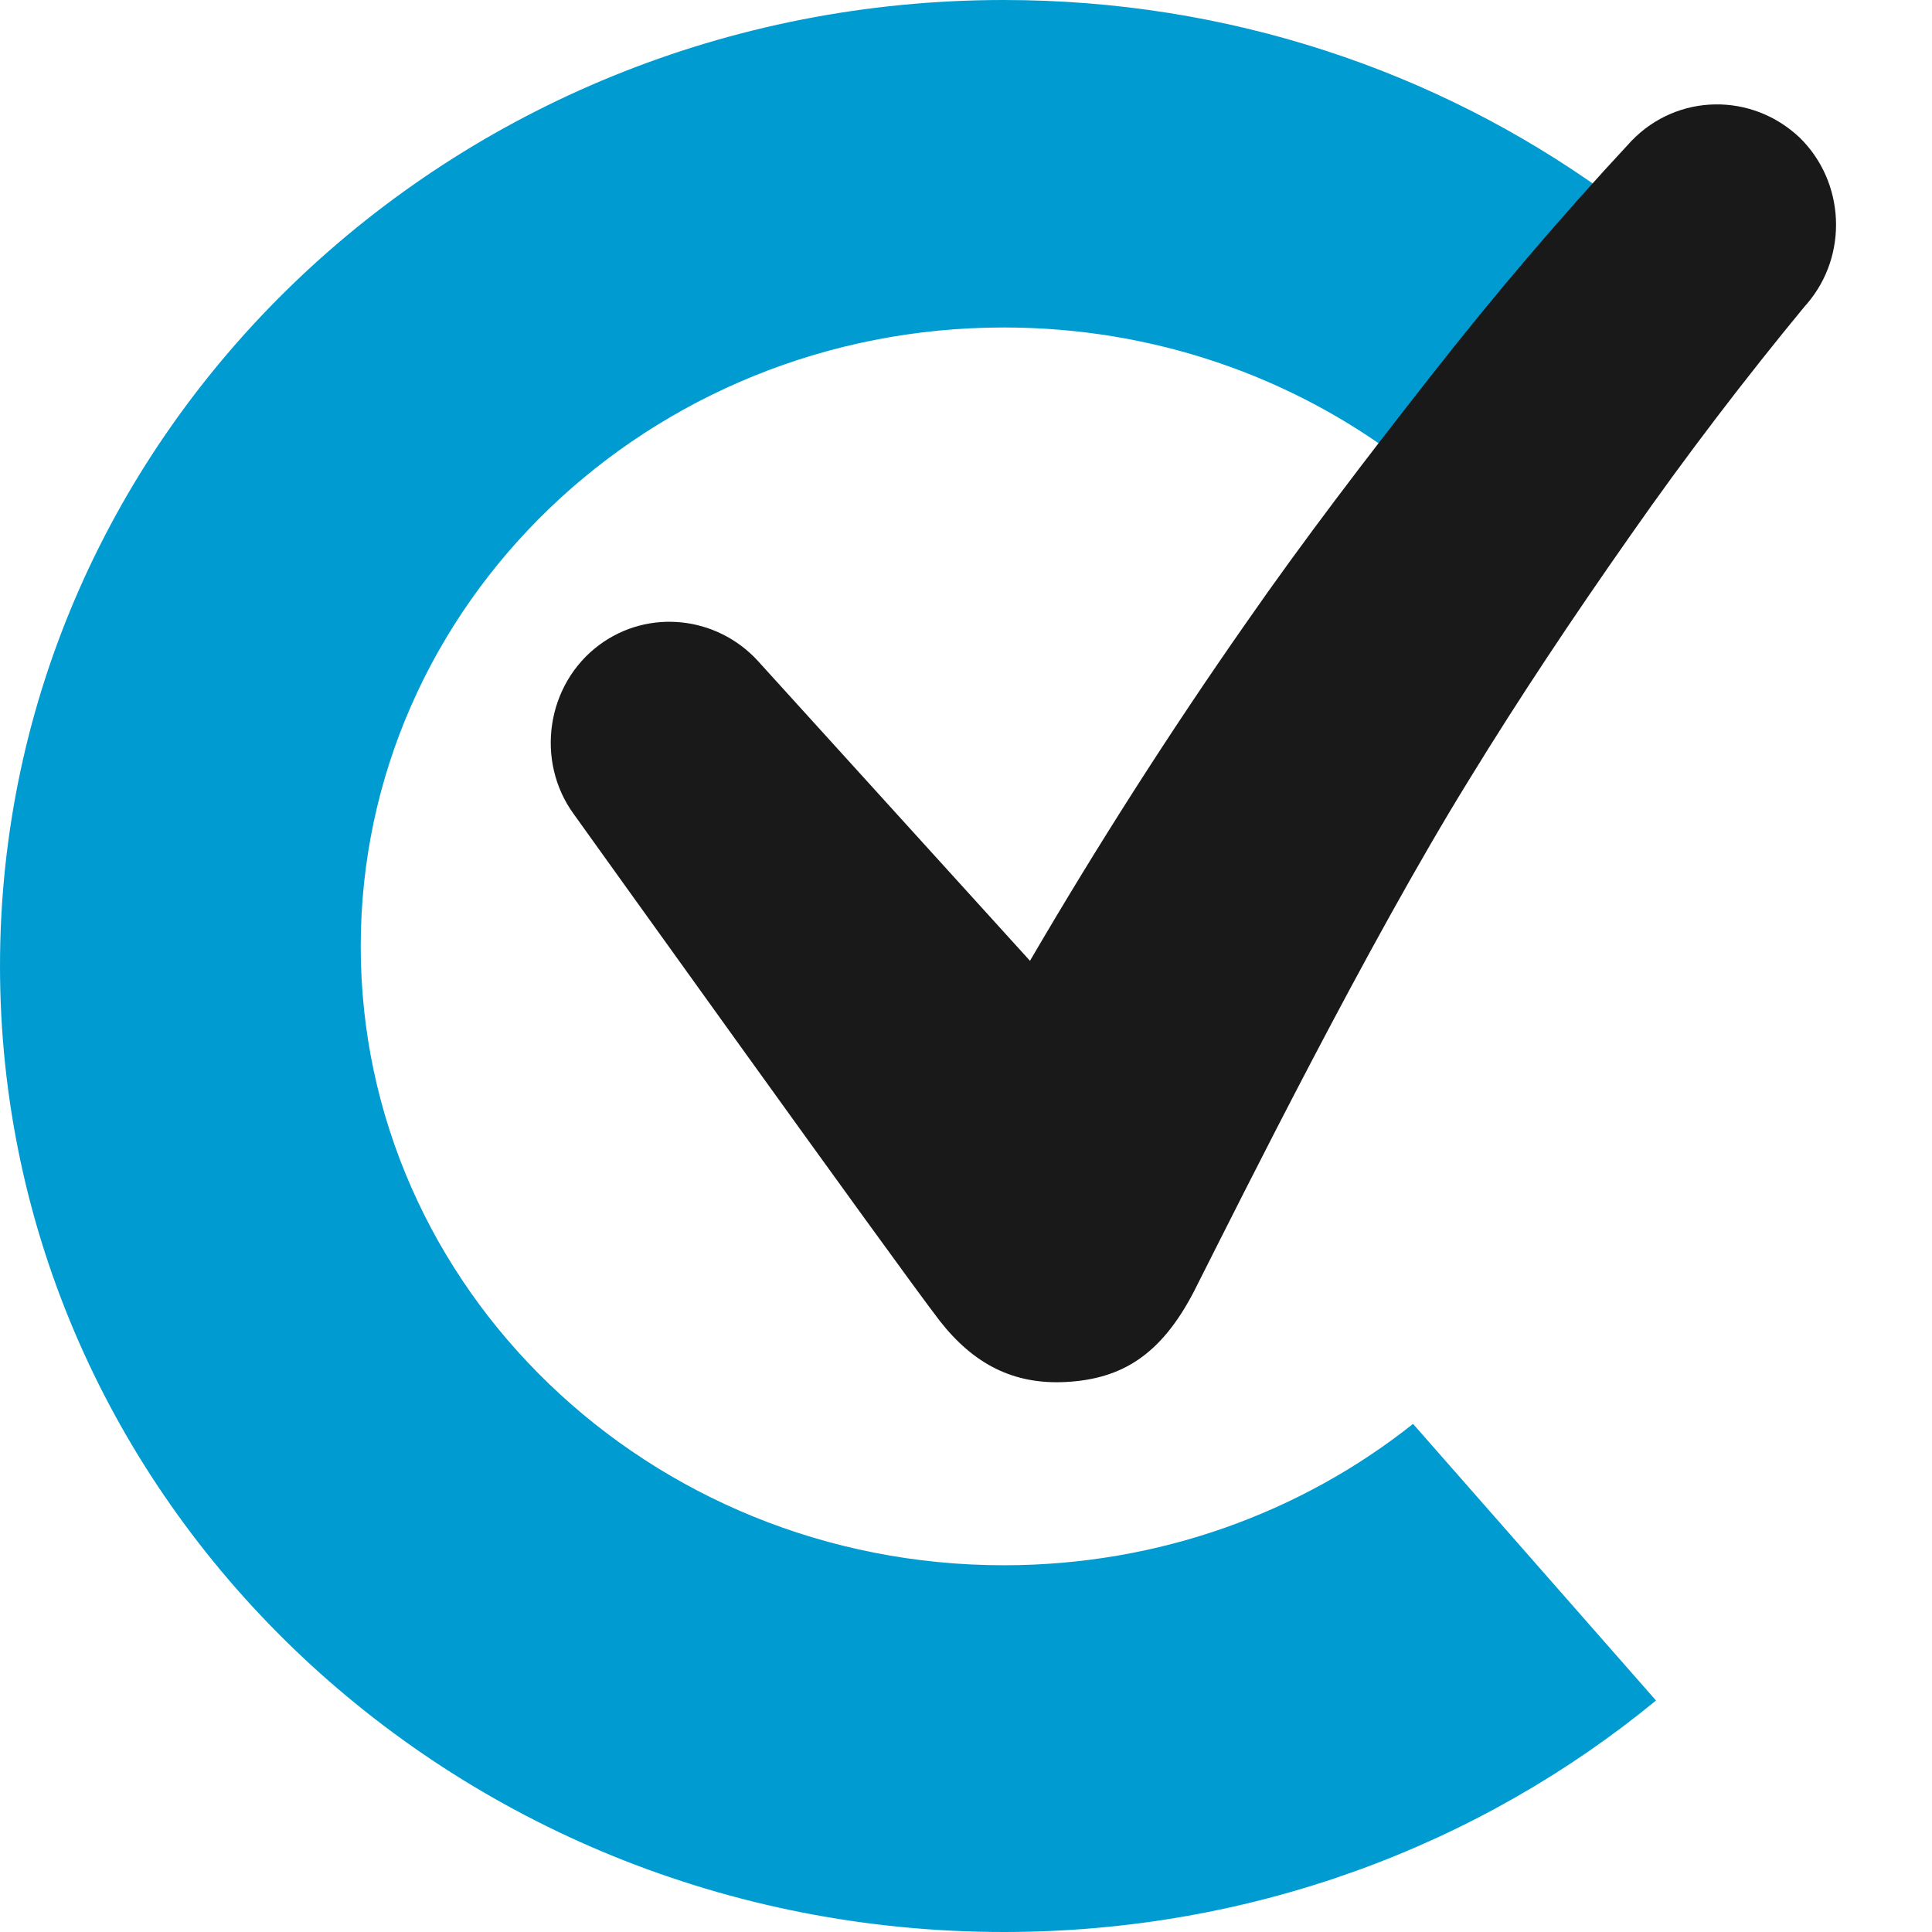
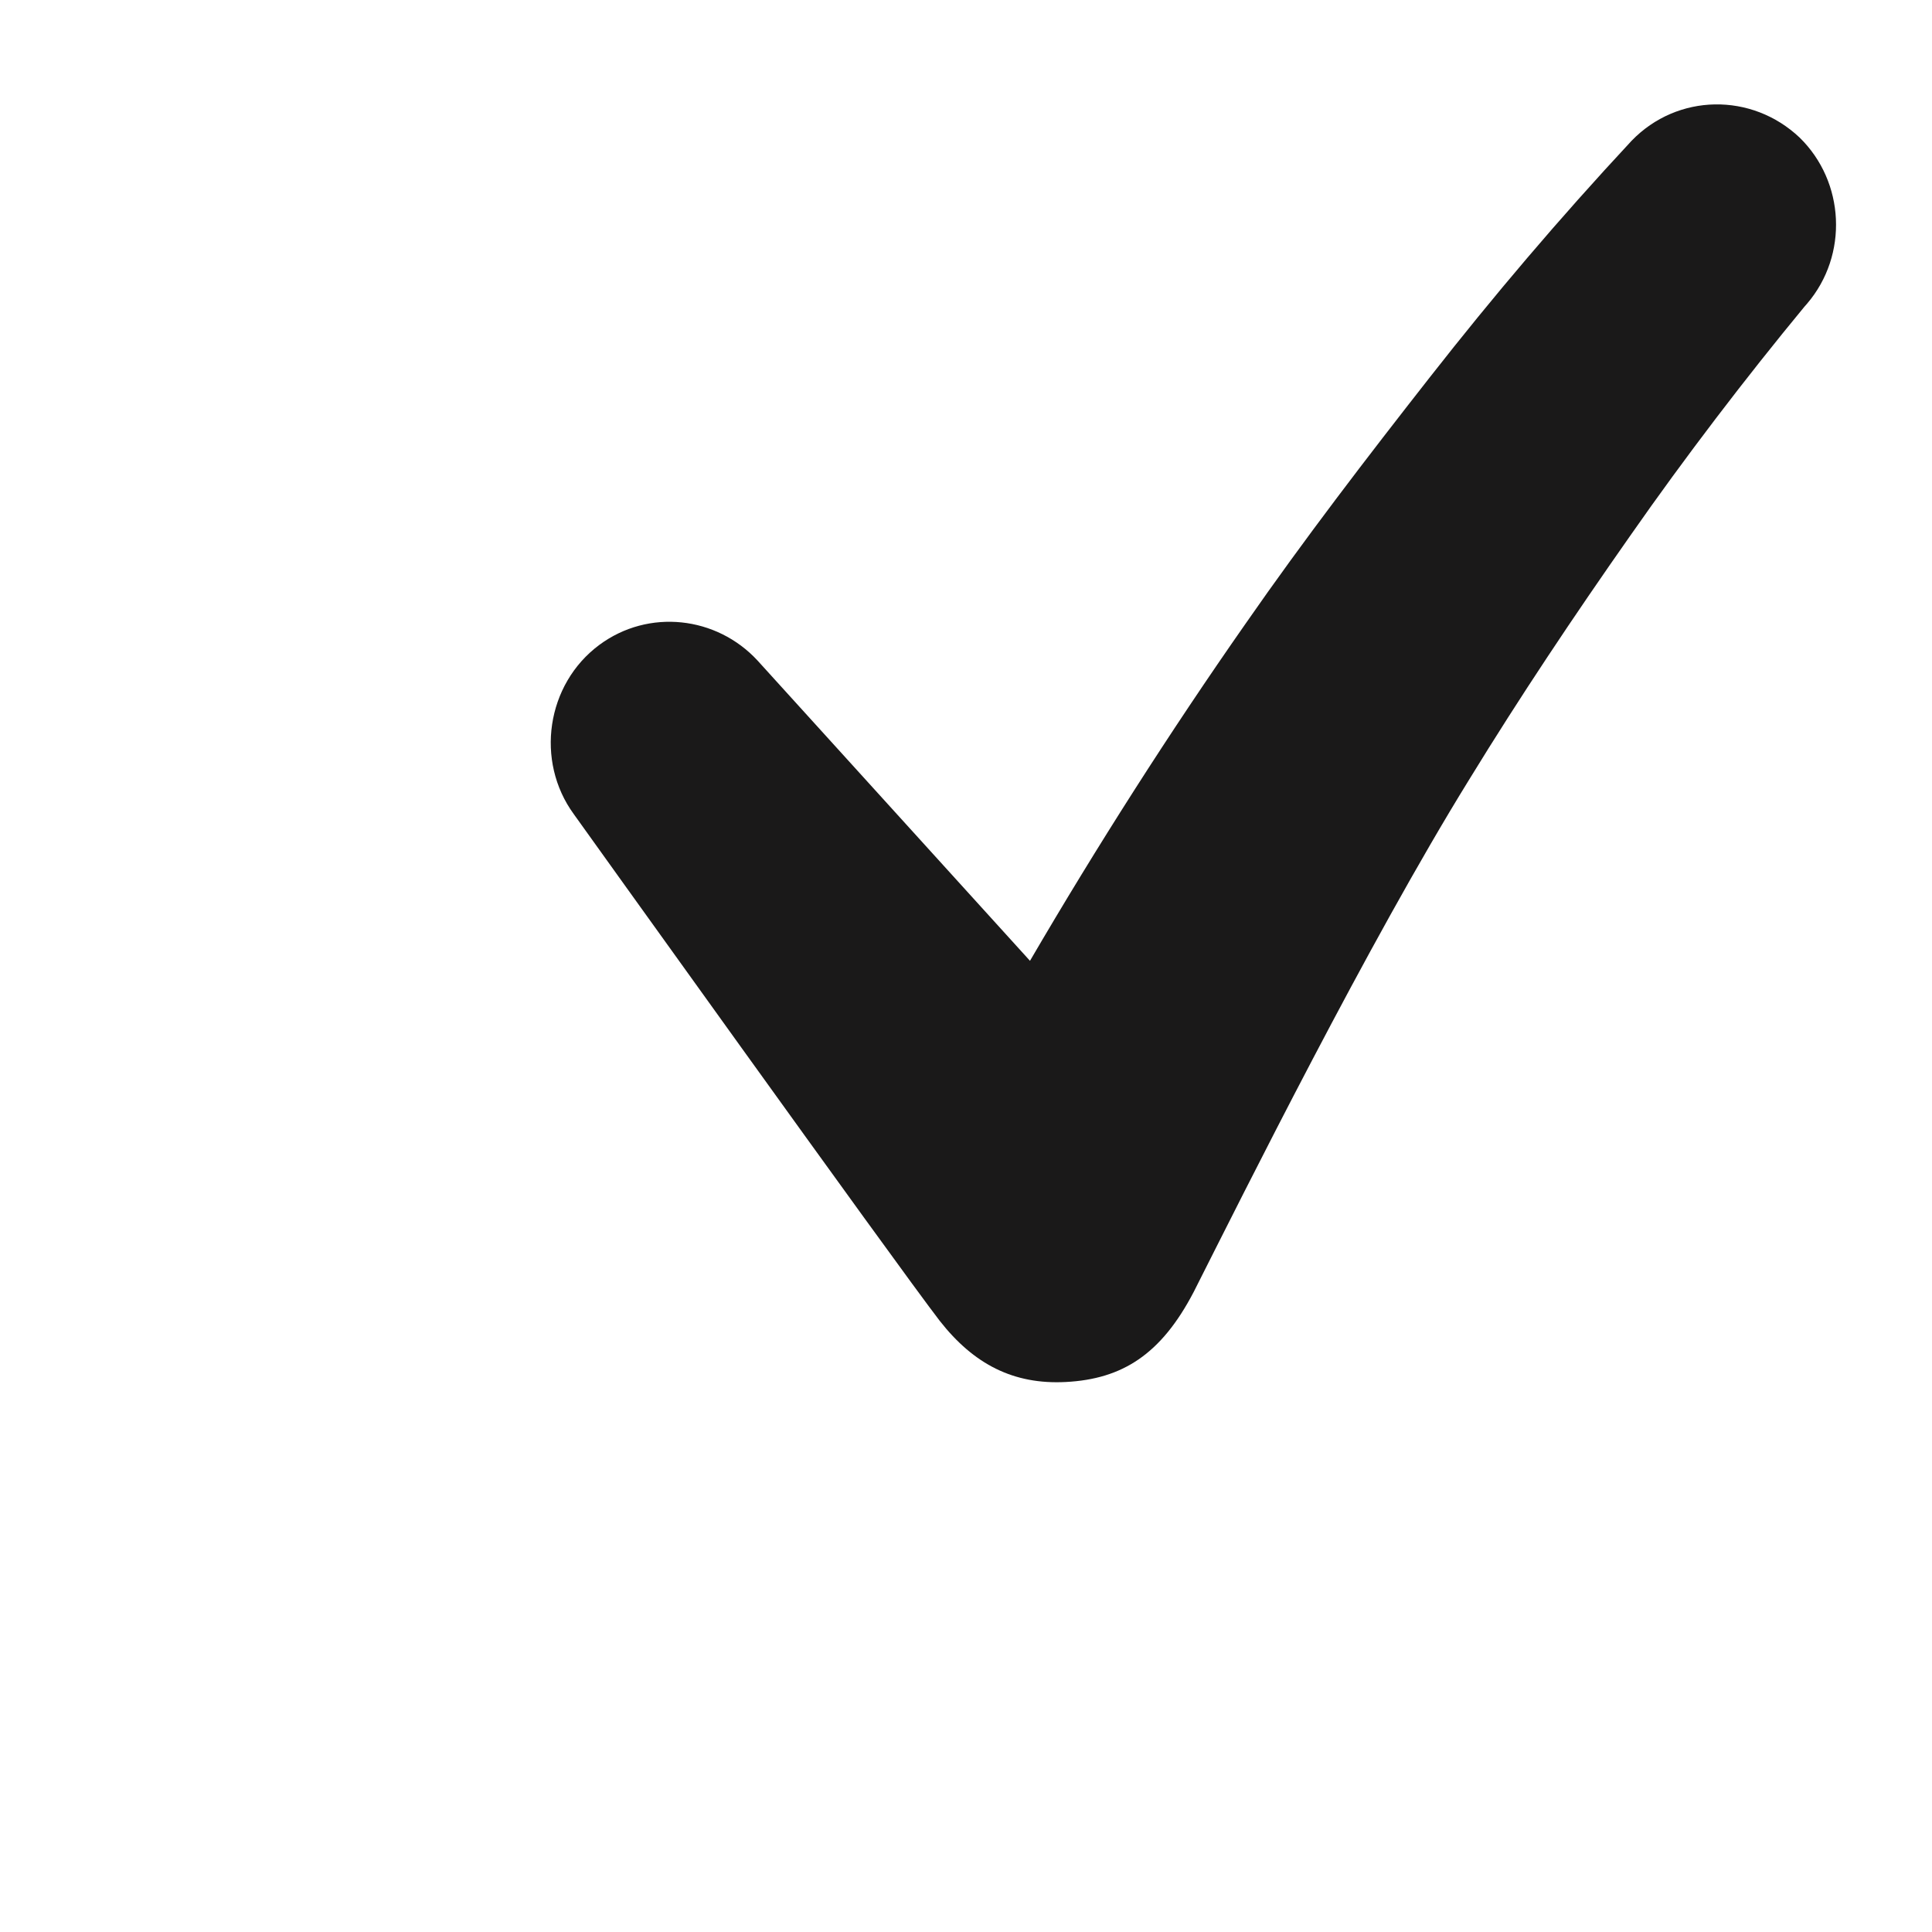
<svg xmlns="http://www.w3.org/2000/svg" width="28px" height="28px" viewBox="0 0 28 28" version="1.1">
  <title>Group 2</title>
  <g id="Page-1" stroke="none" stroke-width="1" fill="none" fill-rule="evenodd">
    <g id="HOME-(andere-visual)" transform="translate(-562, -828)">
      <g id="Group-2" transform="translate(562, 828)">
-         <path d="M23.242,2.772 C20.816,1.031 17.808,0 14.549,0 C6.514,0 0,6.268 0,14 C0,21.732 6.514,28 14.549,28 C18.157,28 21.458,26.736 24,24.645 L20.479,20.636 C18.867,21.916 16.802,22.685 14.549,22.685 C9.401,22.685 5.228,18.669 5.228,13.715 C5.228,8.761 9.401,4.746 14.549,4.746 C16.719,4.746 18.715,5.459 20.299,6.655" id="Fill-1-Copy-3" fill="#009CD1" />
        <path d="M26.538,2.457 C25.879,1.763 24.8,1.722 24.101,2.375 C22.983,3.457 21.984,4.518 21.005,5.641 C20.026,6.764 19.067,7.886 18.149,9.07 C16.97,10.581 15.832,12.173 14.773,13.786 L11.058,9.234 C10.498,8.56 9.52,8.397 8.78,8.887 C7.981,9.417 7.762,10.52 8.281,11.316 C8.281,11.316 12.616,18.093 13.195,18.93 C13.654,19.583 14.214,19.909 14.973,19.909 C15.792,19.909 16.371,19.583 16.89,18.705 C17.709,17.276 19.667,13.806 21.265,11.499 C22.064,10.336 22.903,9.213 23.782,8.09 C24.64,6.988 25.579,5.886 26.478,4.906 L26.518,4.865 C27.157,4.192 27.157,3.13 26.538,2.457 Z" id="Path-Copy-3" fill="#1A1919" fill-rule="nonzero" transform="translate(17.5, 10.909) rotate(-3) translate(-17.5, -10.909) " />
      </g>
    </g>
  </g>
</svg>